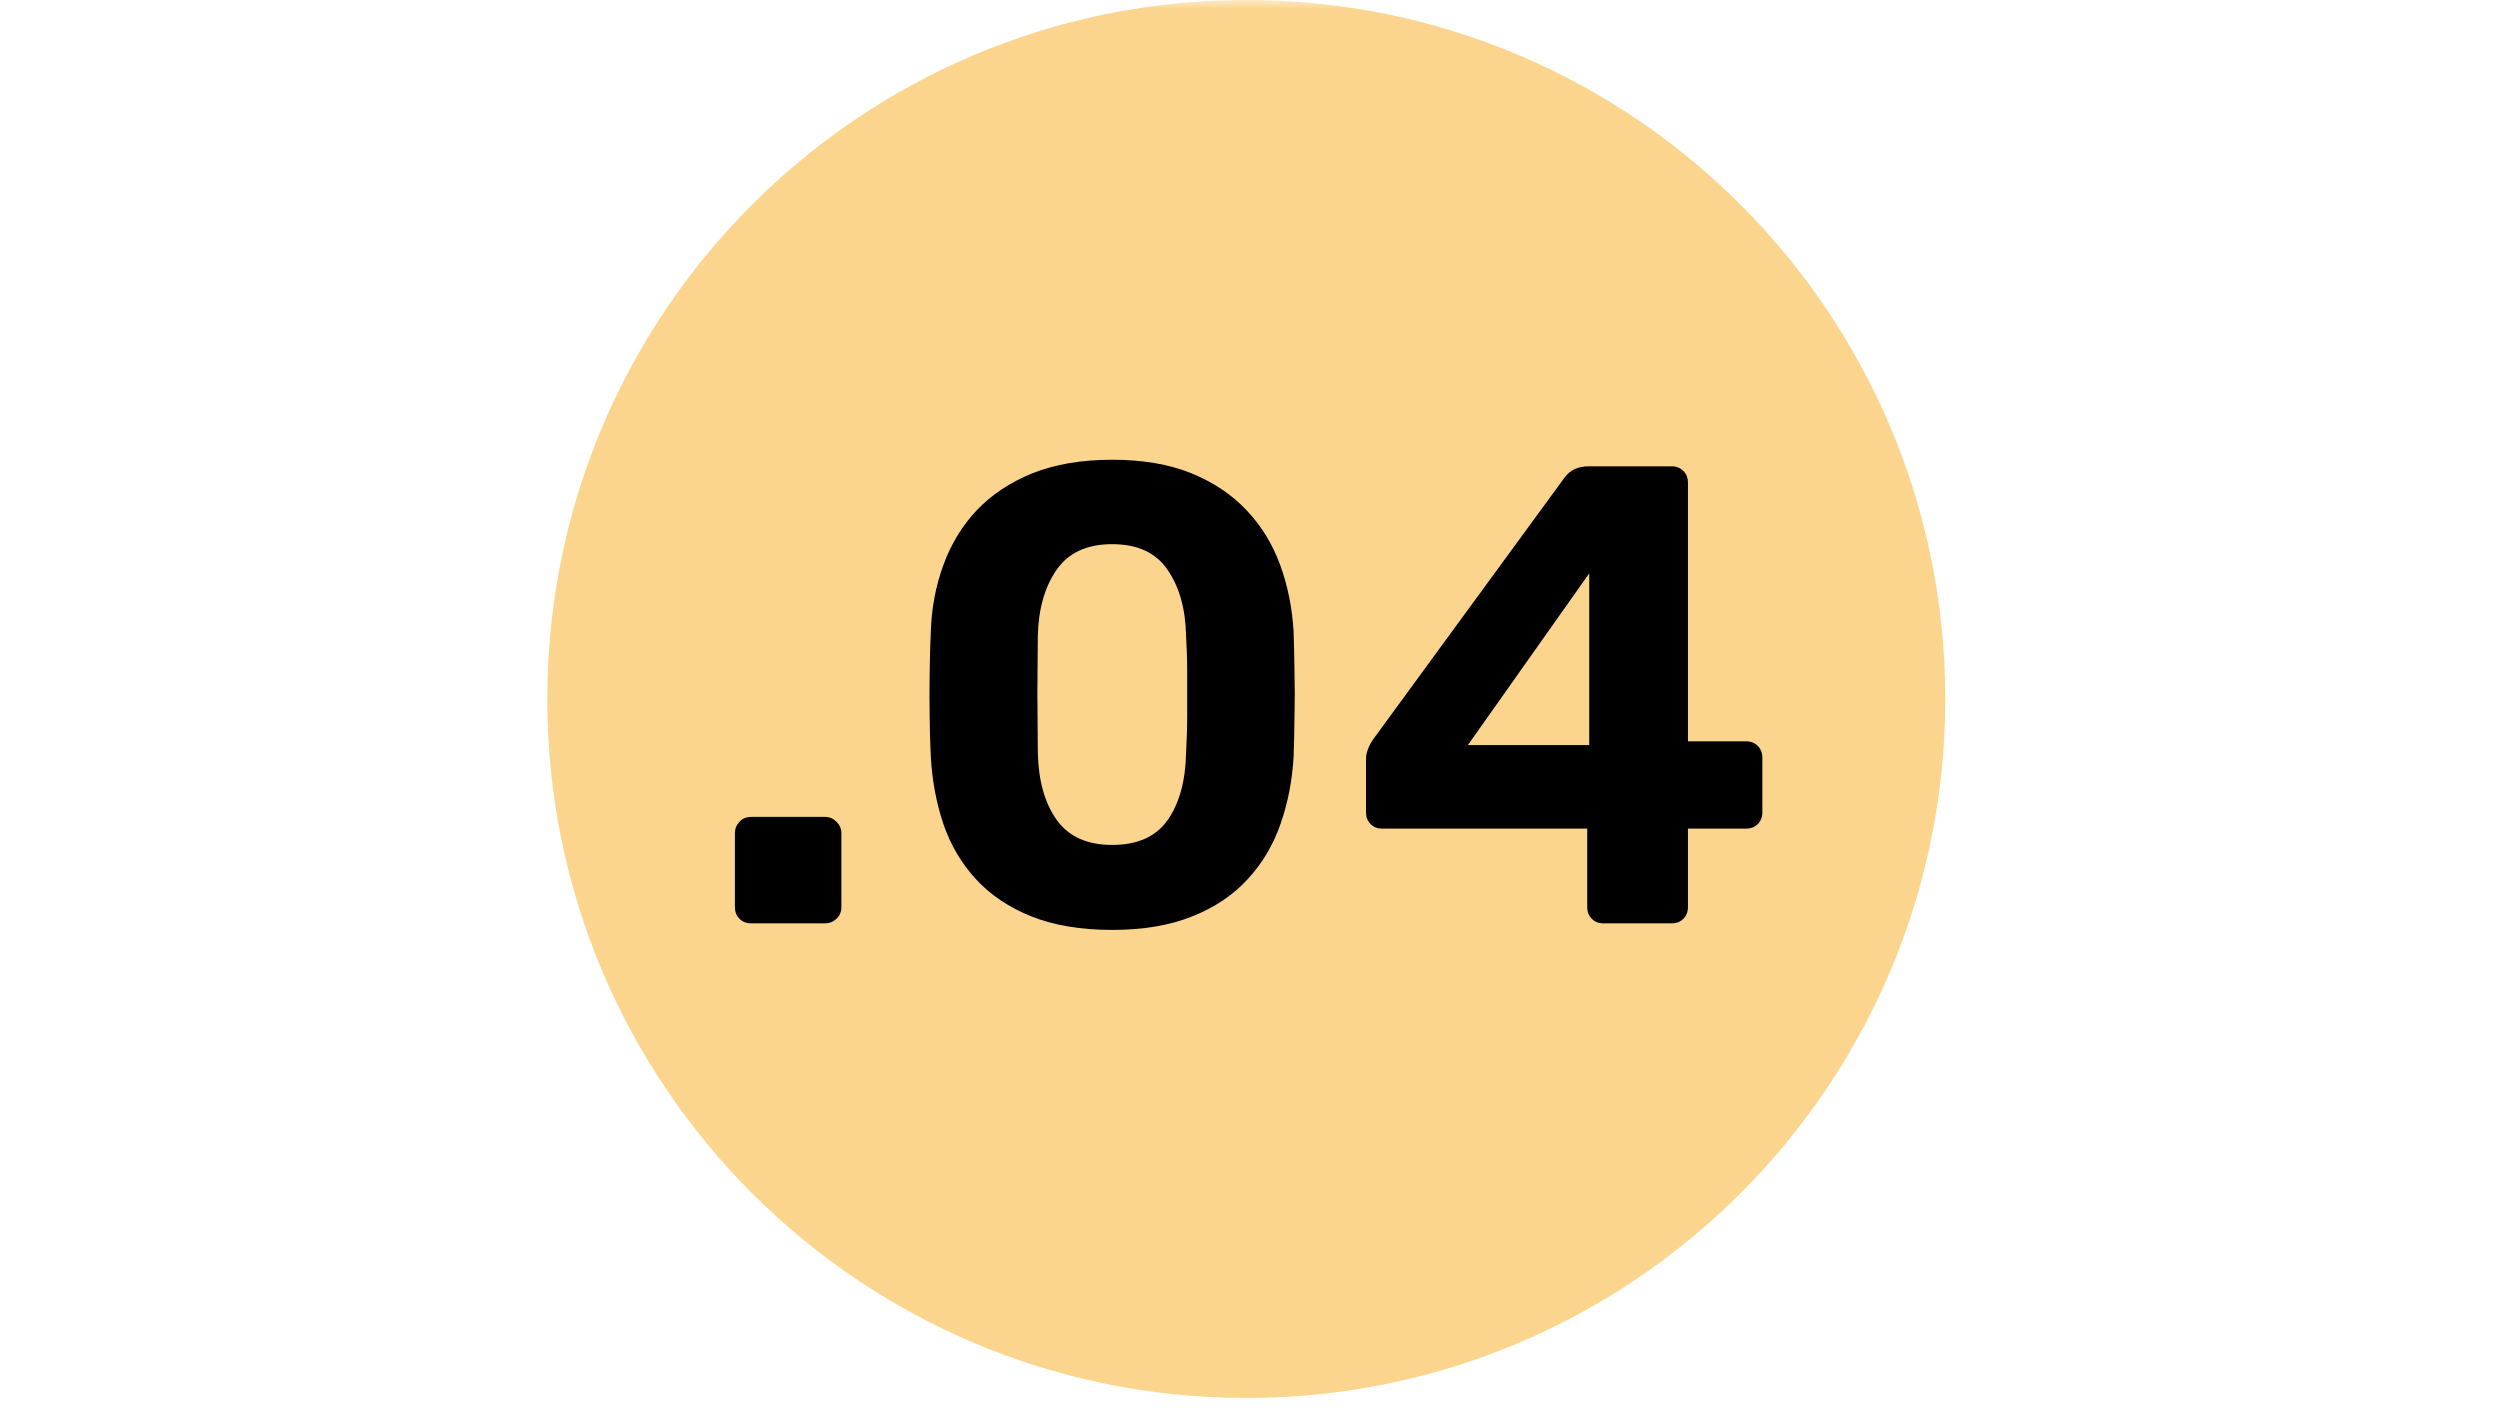
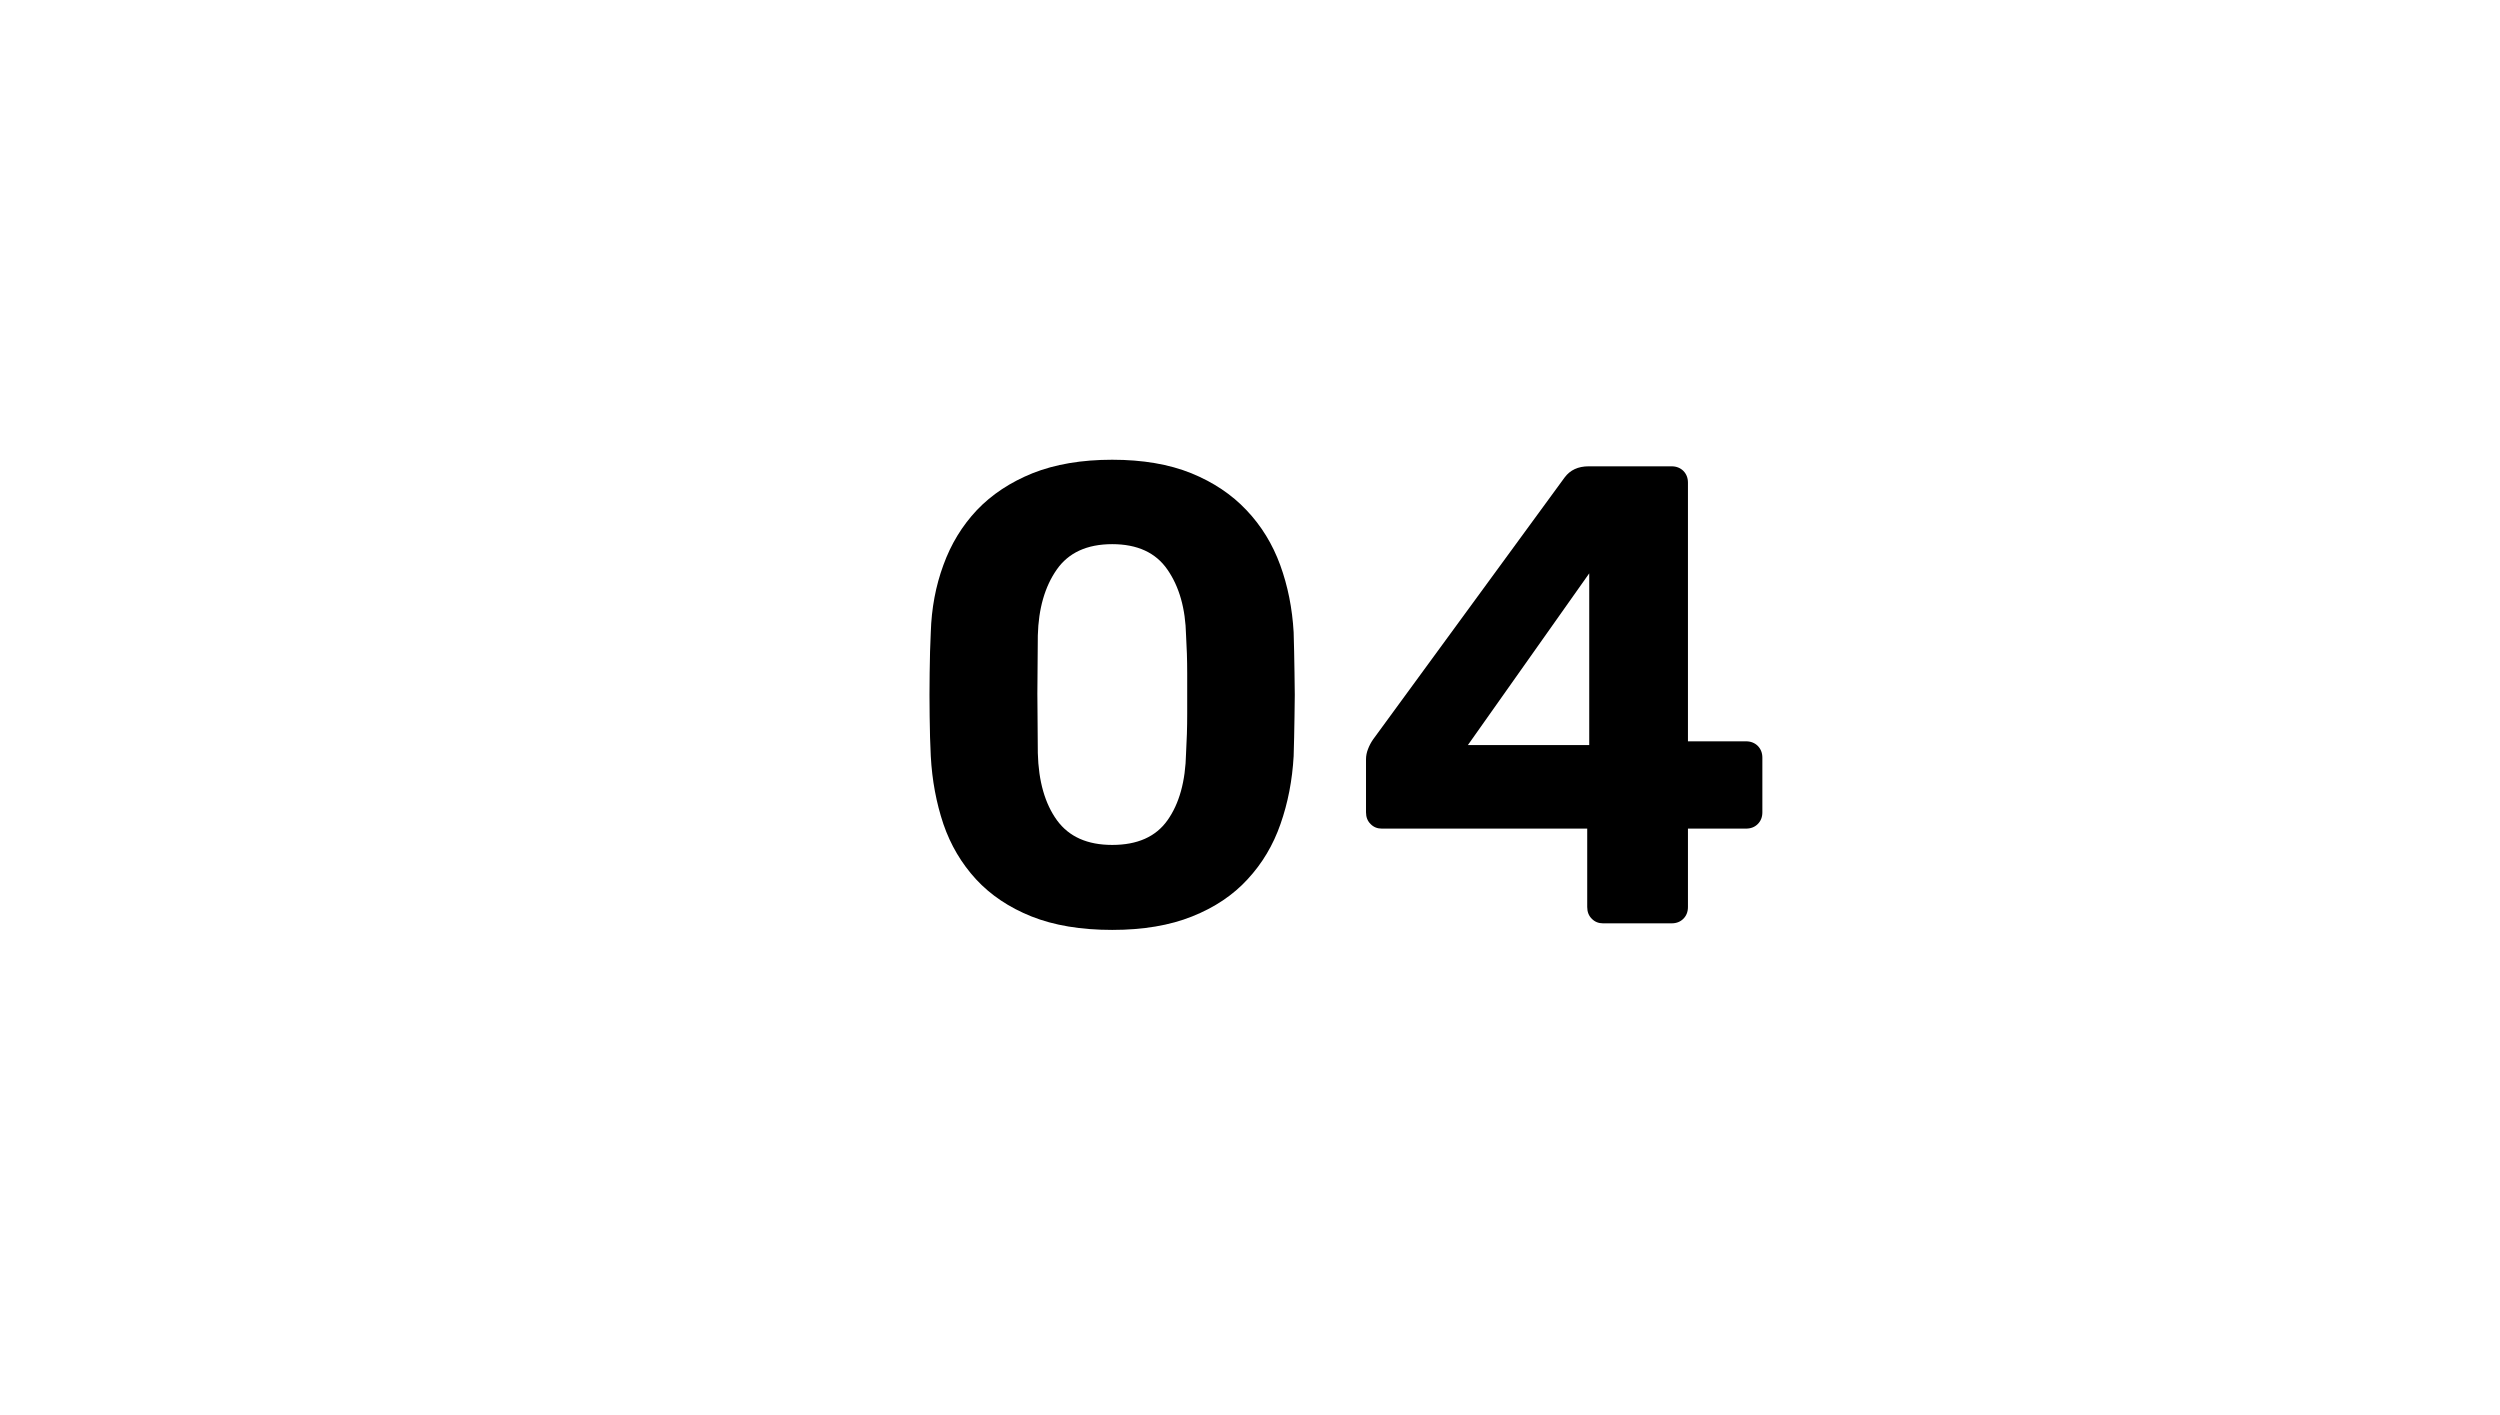
<svg xmlns="http://www.w3.org/2000/svg" width="182" zoomAndPan="magnify" viewBox="0 0 136.5 77.25" height="103" preserveAspectRatio="xMidYMid meet" version="1.0">
  <defs>
    <filter x="0%" y="0%" width="100%" height="100%" id="b451a2bc9c">
      <feColorMatrix values="0 0 0 0 1 0 0 0 0 1 0 0 0 0 1 0 0 0 1 0" color-interpolation-filters="sRGB" />
    </filter>
    <g />
    <clipPath id="9b62701017">
      <path d="M 29 0 L 107 0 L 107 76.508 L 29 76.508 Z M 29 0 " clip-rule="nonzero" />
    </clipPath>
    <mask id="9fd360474b">
      <g filter="url(#b451a2bc9c)">
        <rect x="-13.65" width="163.8" fill="#000000" y="-7.725" height="92.7" fill-opacity="0.5" />
      </g>
    </mask>
    <clipPath id="59a7b0c9ed">
-       <path d="M 0.883 0 L 77.211 0 L 77.211 76.328 L 0.883 76.328 Z M 0.883 0 " clip-rule="nonzero" />
+       <path d="M 0.883 0 L 77.211 0 L 77.211 76.328 L 0.883 76.328 M 0.883 0 " clip-rule="nonzero" />
    </clipPath>
    <clipPath id="2ecc6a7858">
      <path d="M 39.047 0 C 17.969 0 0.883 17.086 0.883 38.164 C 0.883 59.242 17.969 76.328 39.047 76.328 C 60.125 76.328 77.211 59.242 77.211 38.164 C 77.211 17.086 60.125 0 39.047 0 Z M 39.047 0 " clip-rule="nonzero" />
    </clipPath>
    <clipPath id="c6e5f6e3c3">
-       <rect x="0" width="78" y="0" height="77" />
-     </clipPath>
+       </clipPath>
  </defs>
  <g clip-path="url(#9b62701017)">
    <g mask="url(#9fd360474b)">
      <g transform="matrix(1, 0, 0, 1, 29, 0)">
        <g clip-path="url(#c6e5f6e3c3)">
          <g clip-path="url(#59a7b0c9ed)">
            <g clip-path="url(#2ecc6a7858)">
-               <path fill="#f7aa1b" d="M 0.883 0 L 77.211 0 L 77.211 76.328 L 0.883 76.328 Z M 0.883 0 " fill-opacity="1" fill-rule="nonzero" />
-             </g>
+               </g>
          </g>
        </g>
      </g>
    </g>
  </g>
  <g fill="#000000" fill-opacity="1">
    <g transform="translate(38.095, 50.414)">
      <g>
-         <path d="M 2.922 0 C 2.66 0 2.445 -0.082 2.281 -0.25 C 2.113 -0.414 2.031 -0.629 2.031 -0.891 L 2.031 -4.922 C 2.031 -5.16 2.113 -5.367 2.281 -5.547 C 2.445 -5.723 2.66 -5.812 2.922 -5.812 L 6.953 -5.812 C 7.191 -5.812 7.398 -5.723 7.578 -5.547 C 7.754 -5.367 7.844 -5.16 7.844 -4.922 L 7.844 -0.891 C 7.844 -0.629 7.754 -0.414 7.578 -0.25 C 7.398 -0.082 7.191 0 6.953 0 Z M 2.922 0 " />
-       </g>
+         </g>
    </g>
  </g>
  <g fill="#000000" fill-opacity="1">
    <g transform="translate(48.821, 50.414)">
      <g>
        <path d="M 11.906 0.359 C 10.195 0.359 8.727 0.113 7.5 -0.375 C 6.281 -0.863 5.27 -1.539 4.469 -2.406 C 3.676 -3.27 3.082 -4.273 2.688 -5.422 C 2.301 -6.578 2.07 -7.812 2 -9.125 C 1.969 -9.77 1.945 -10.488 1.938 -11.281 C 1.926 -12.07 1.926 -12.867 1.938 -13.672 C 1.945 -14.484 1.969 -15.223 2 -15.891 C 2.039 -17.203 2.27 -18.426 2.688 -19.562 C 3.102 -20.707 3.711 -21.707 4.516 -22.562 C 5.328 -23.414 6.344 -24.086 7.562 -24.578 C 8.789 -25.066 10.238 -25.312 11.906 -25.312 C 13.57 -25.312 15.008 -25.066 16.219 -24.578 C 17.426 -24.086 18.43 -23.414 19.234 -22.562 C 20.047 -21.707 20.66 -20.707 21.078 -19.562 C 21.492 -18.426 21.738 -17.203 21.812 -15.891 C 21.832 -15.223 21.848 -14.484 21.859 -13.672 C 21.879 -12.867 21.879 -12.07 21.859 -11.281 C 21.848 -10.488 21.832 -9.77 21.812 -9.125 C 21.738 -7.812 21.5 -6.578 21.094 -5.422 C 20.695 -4.273 20.098 -3.27 19.297 -2.406 C 18.504 -1.539 17.492 -0.863 16.266 -0.375 C 15.047 0.113 13.594 0.359 11.906 0.359 Z M 11.906 -4.281 C 13.281 -4.281 14.285 -4.727 14.922 -5.625 C 15.566 -6.531 15.906 -7.754 15.938 -9.297 C 15.977 -9.984 16 -10.695 16 -11.438 C 16 -12.176 16 -12.91 16 -13.641 C 16 -14.379 15.977 -15.07 15.938 -15.719 C 15.906 -17.188 15.566 -18.383 14.922 -19.312 C 14.285 -20.238 13.281 -20.703 11.906 -20.703 C 10.531 -20.703 9.52 -20.238 8.875 -19.312 C 8.227 -18.383 7.883 -17.188 7.844 -15.719 C 7.844 -15.07 7.836 -14.379 7.828 -13.641 C 7.816 -12.91 7.816 -12.176 7.828 -11.438 C 7.836 -10.695 7.844 -9.984 7.844 -9.297 C 7.883 -7.754 8.234 -6.531 8.891 -5.625 C 9.547 -4.727 10.551 -4.281 11.906 -4.281 Z M 11.906 -4.281 " />
      </g>
    </g>
  </g>
  <g fill="#000000" fill-opacity="1">
    <g transform="translate(73.553, 50.414)">
      <g>
        <path d="M 13.969 0 C 13.727 0 13.523 -0.082 13.359 -0.25 C 13.191 -0.414 13.109 -0.629 13.109 -0.891 L 13.109 -5.172 L 1.891 -5.172 C 1.648 -5.172 1.445 -5.254 1.281 -5.422 C 1.113 -5.586 1.031 -5.801 1.031 -6.062 L 1.031 -8.953 C 1.031 -9.141 1.066 -9.328 1.141 -9.516 C 1.211 -9.703 1.305 -9.879 1.422 -10.047 L 11.875 -24.344 C 12.176 -24.75 12.613 -24.953 13.188 -24.953 L 17.719 -24.953 C 17.977 -24.953 18.191 -24.867 18.359 -24.703 C 18.523 -24.535 18.609 -24.32 18.609 -24.062 L 18.609 -9.938 L 21.781 -9.938 C 22.039 -9.938 22.254 -9.852 22.422 -9.688 C 22.586 -9.52 22.672 -9.305 22.672 -9.047 L 22.672 -6.062 C 22.672 -5.801 22.586 -5.586 22.422 -5.422 C 22.254 -5.254 22.039 -5.172 21.781 -5.172 L 18.609 -5.172 L 18.609 -0.891 C 18.609 -0.629 18.523 -0.414 18.359 -0.25 C 18.191 -0.082 17.977 0 17.719 0 Z M 6.594 -9.734 L 13.219 -9.734 L 13.219 -19.109 Z M 6.594 -9.734 " />
      </g>
    </g>
  </g>
</svg>